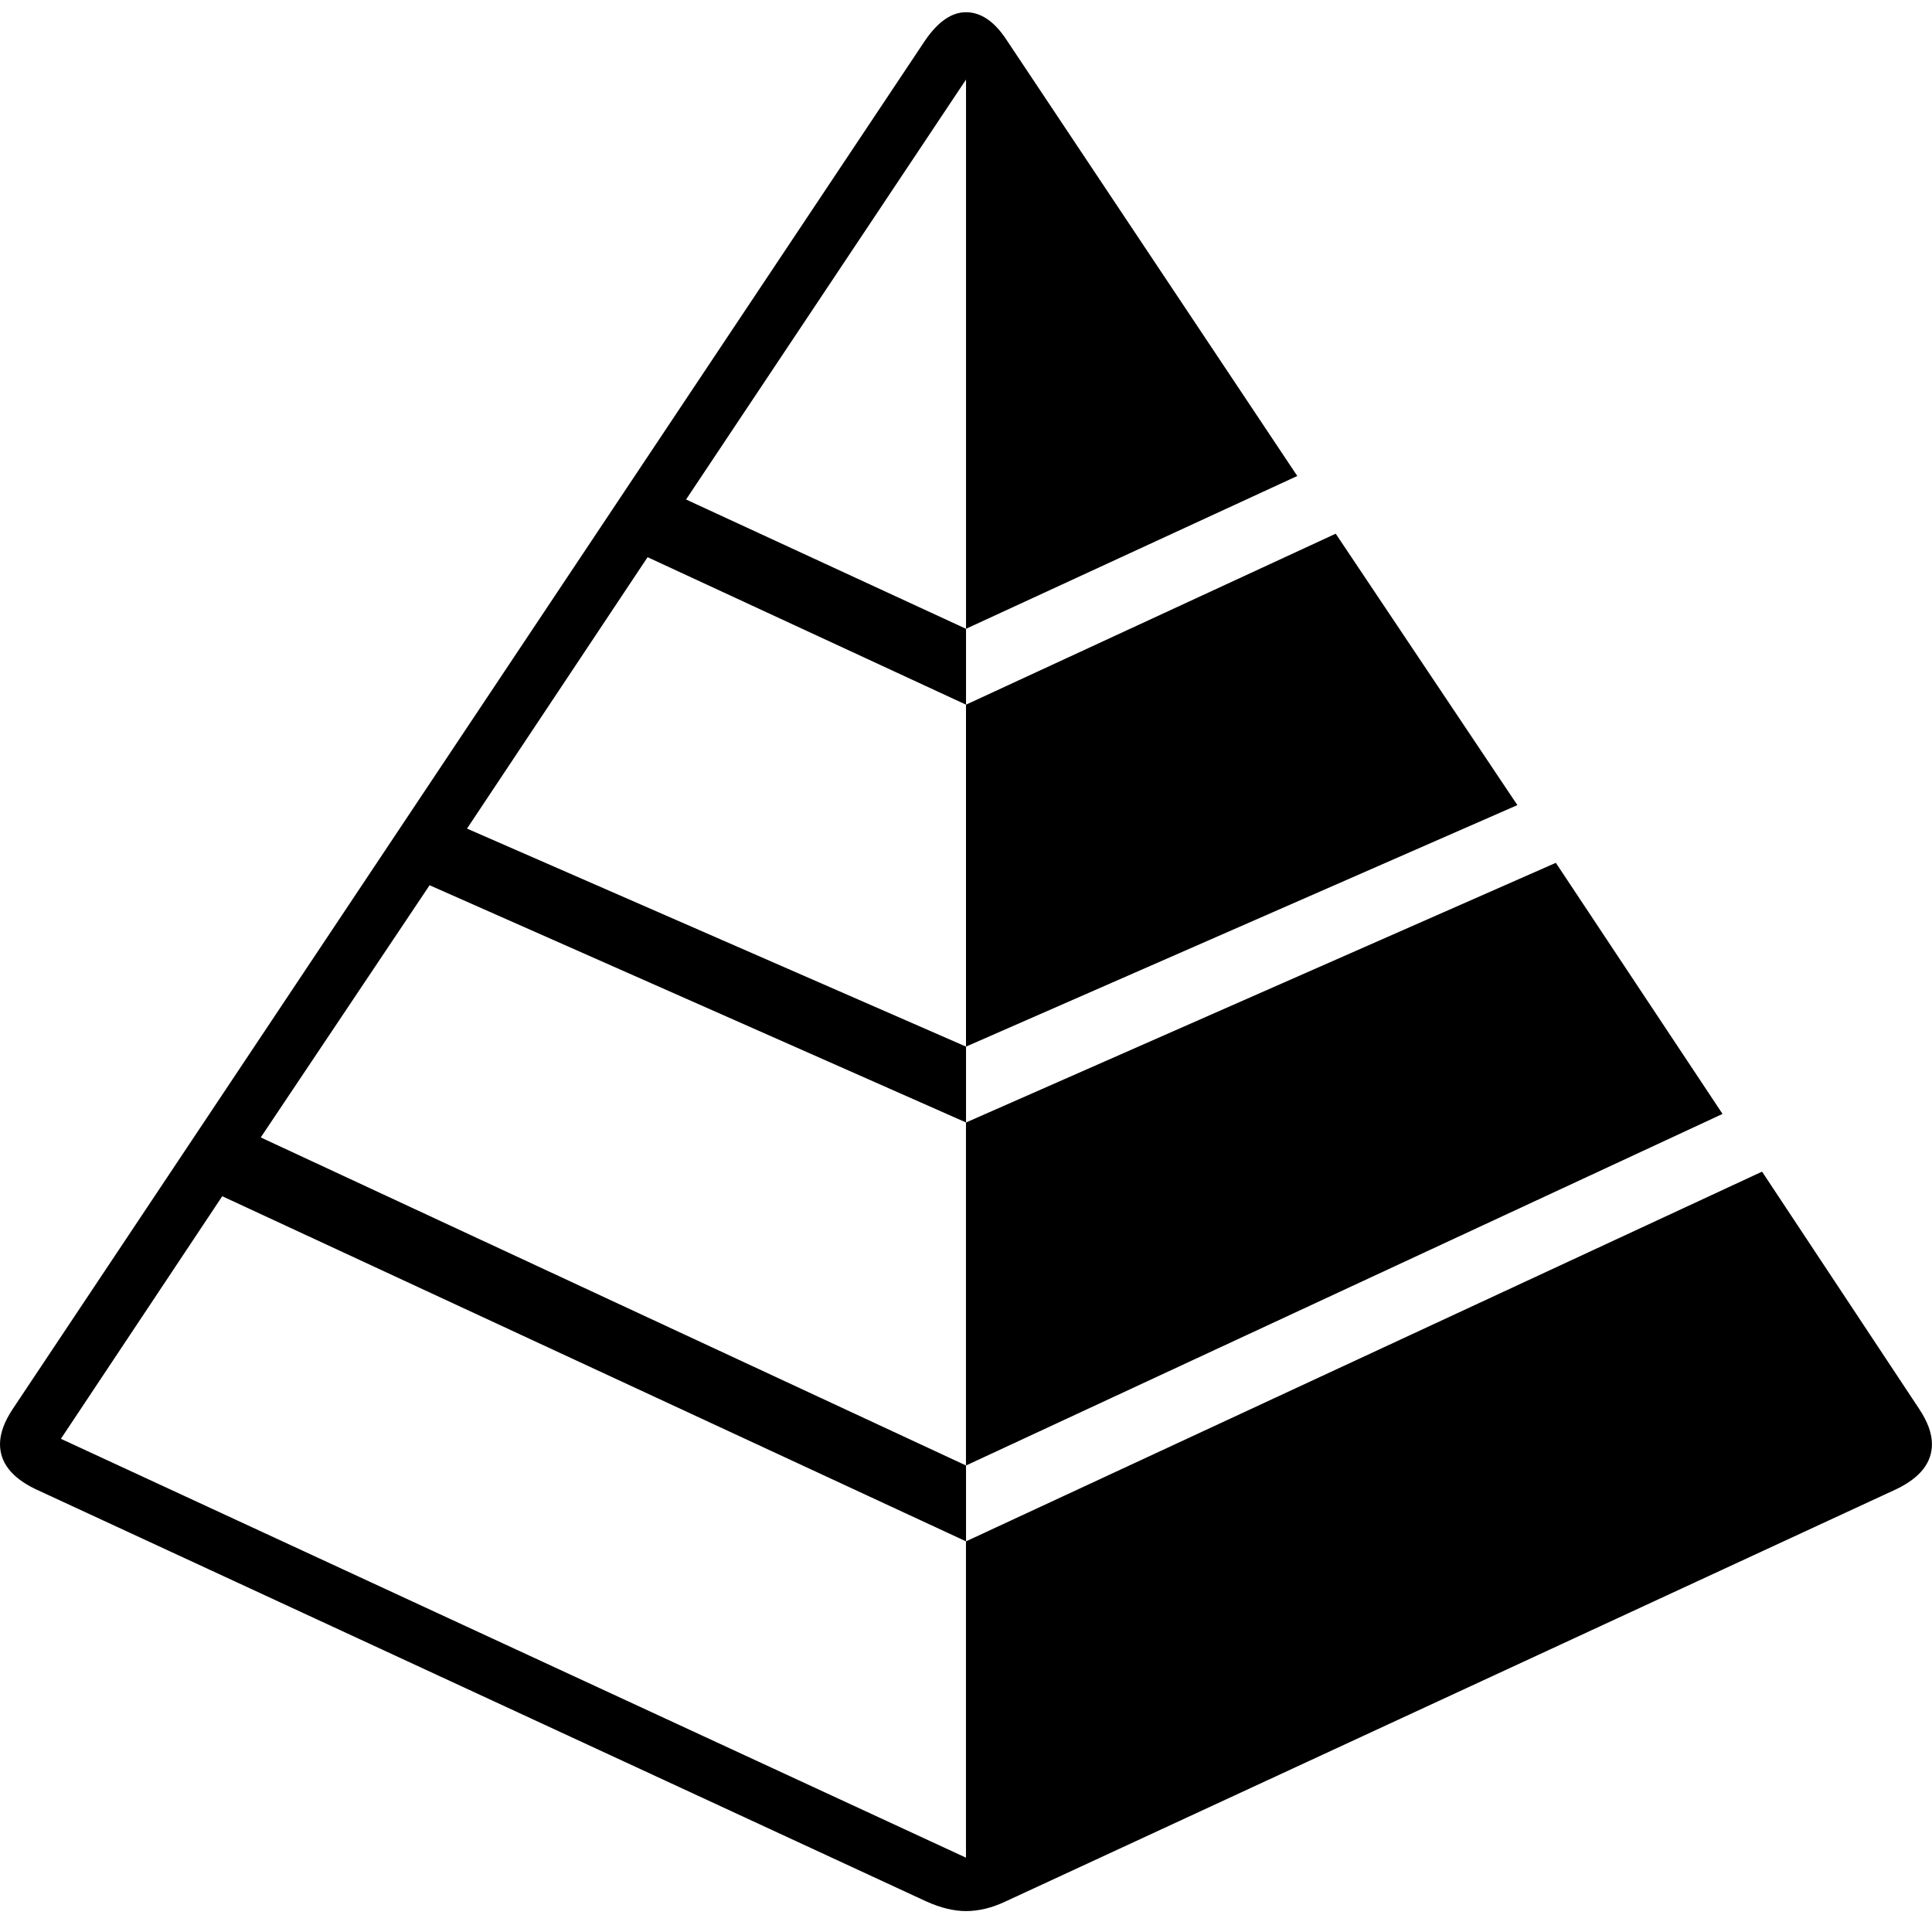
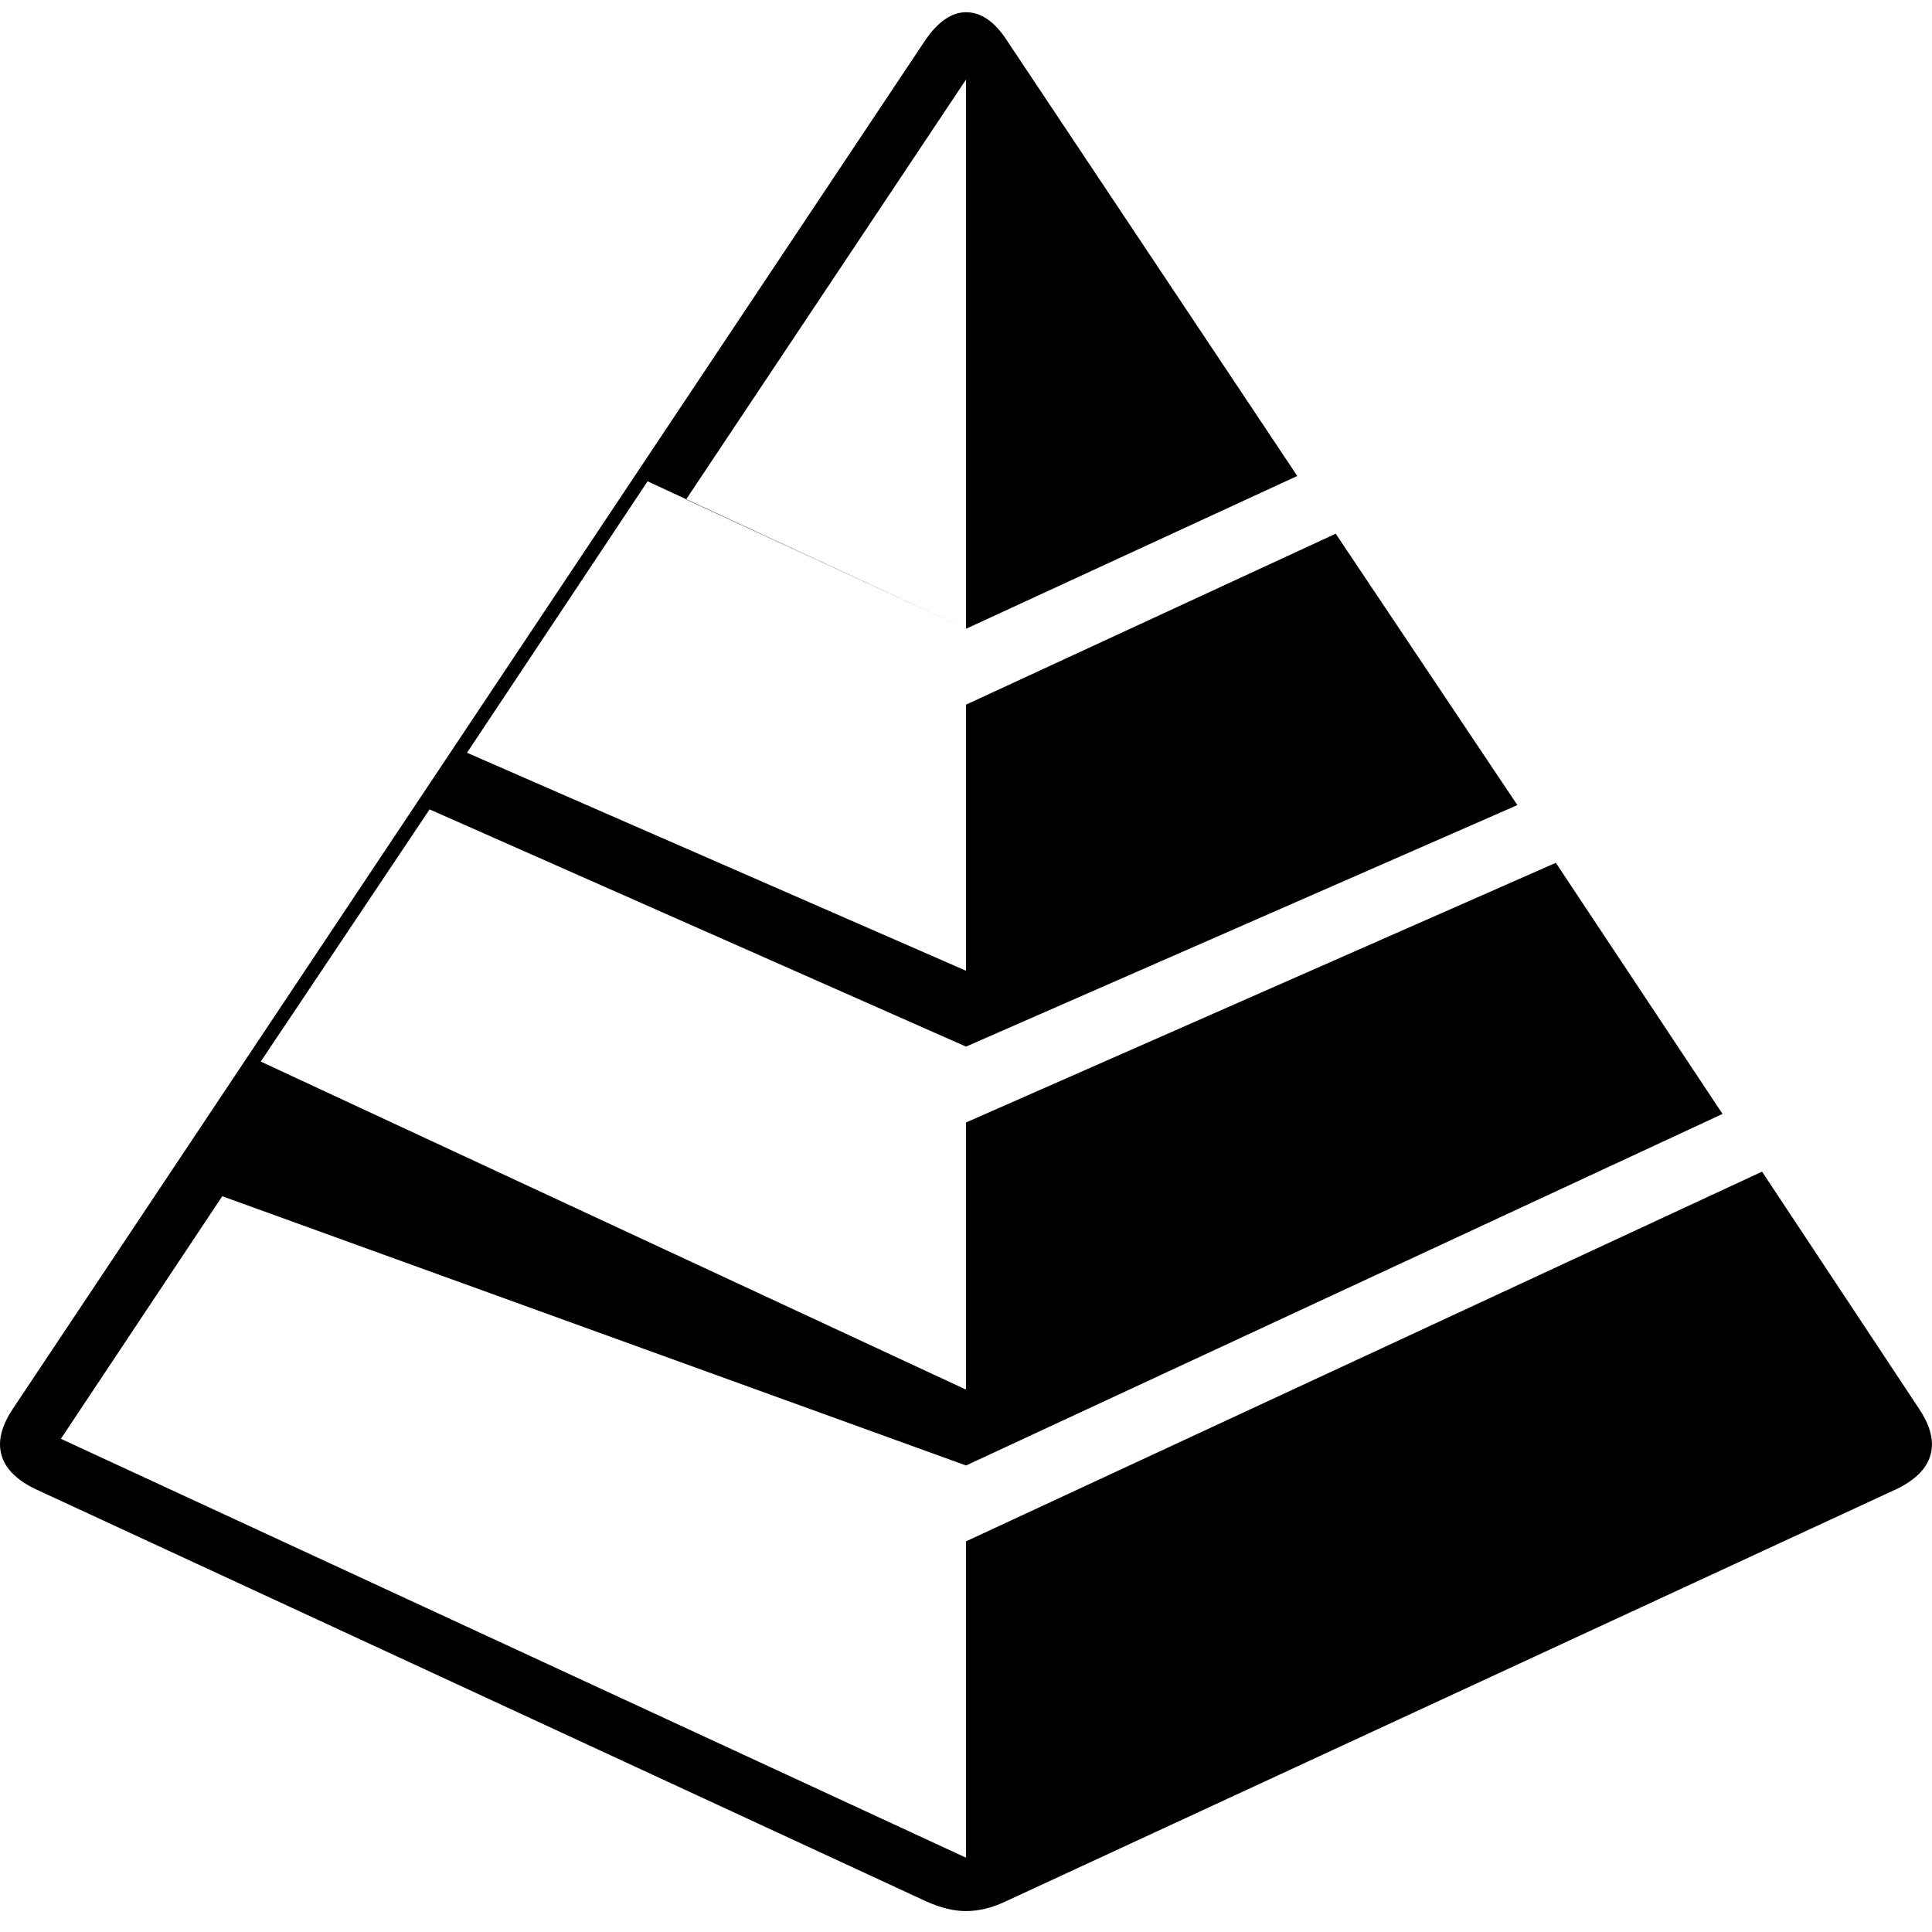
<svg xmlns="http://www.w3.org/2000/svg" id="Vrstva_3_kopie" viewBox="0 0 790 790">
  <defs>
    <style>.cls-1{fill:#000;stroke-width:0px;}</style>
  </defs>
-   <path class="cls-1" d="M0,590.51C0,586.14,1.75,581.33,5.24,576.09L378.4,16.36c5.25-7.57,10.77-11.36,16.61-11.36,6.12,0,11.65,3.79,16.6,11.36l118.85,178.27-135.45,62.48V32.53l-114.48,171.72,114.48,52.87v31.02l-130.21-60.3-73.84,110.98,204.05,89.14v31.02l-219.35-97-69.04,103.12,288.39,134.14v31.02L90.88,489.14l-65.98,99.19,370.09,171.28v-129.34l325.52-151.18,64.23,97c3.49,5.24,5.24,10.05,5.24,14.42,0,7.58-4.81,13.69-14.42,18.35l-364.41,168.66c-5.54,2.62-10.92,3.93-16.17,3.93-4.96,0-10.34-1.31-16.17-3.93L14.42,608.86C4.81,604.2,0,598.09,0,590.51ZM395,288.14l151.18-69.91,74.28,110.98-225.46,98.75v-139.82ZM395,458.99l241.19-106.18,68.16,102.68-309.36,143.76v-140.26Z" />
+   <path class="cls-1" d="M0,590.51C0,586.14,1.75,581.33,5.24,576.09L378.4,16.36c5.25-7.57,10.77-11.36,16.61-11.36,6.12,0,11.65,3.79,16.6,11.36l118.85,178.27-135.45,62.48V32.53l-114.48,171.72,114.48,52.87l-130.21-60.3-73.84,110.98,204.05,89.14v31.02l-219.35-97-69.04,103.12,288.39,134.14v31.02L90.88,489.14l-65.98,99.19,370.09,171.28v-129.34l325.52-151.18,64.23,97c3.49,5.24,5.24,10.05,5.24,14.42,0,7.58-4.81,13.69-14.42,18.35l-364.41,168.66c-5.54,2.62-10.92,3.93-16.17,3.93-4.96,0-10.34-1.31-16.17-3.93L14.42,608.86C4.81,604.2,0,598.09,0,590.51ZM395,288.14l151.18-69.91,74.28,110.98-225.46,98.75v-139.82ZM395,458.99l241.19-106.18,68.16,102.68-309.36,143.76v-140.26Z" />
</svg>